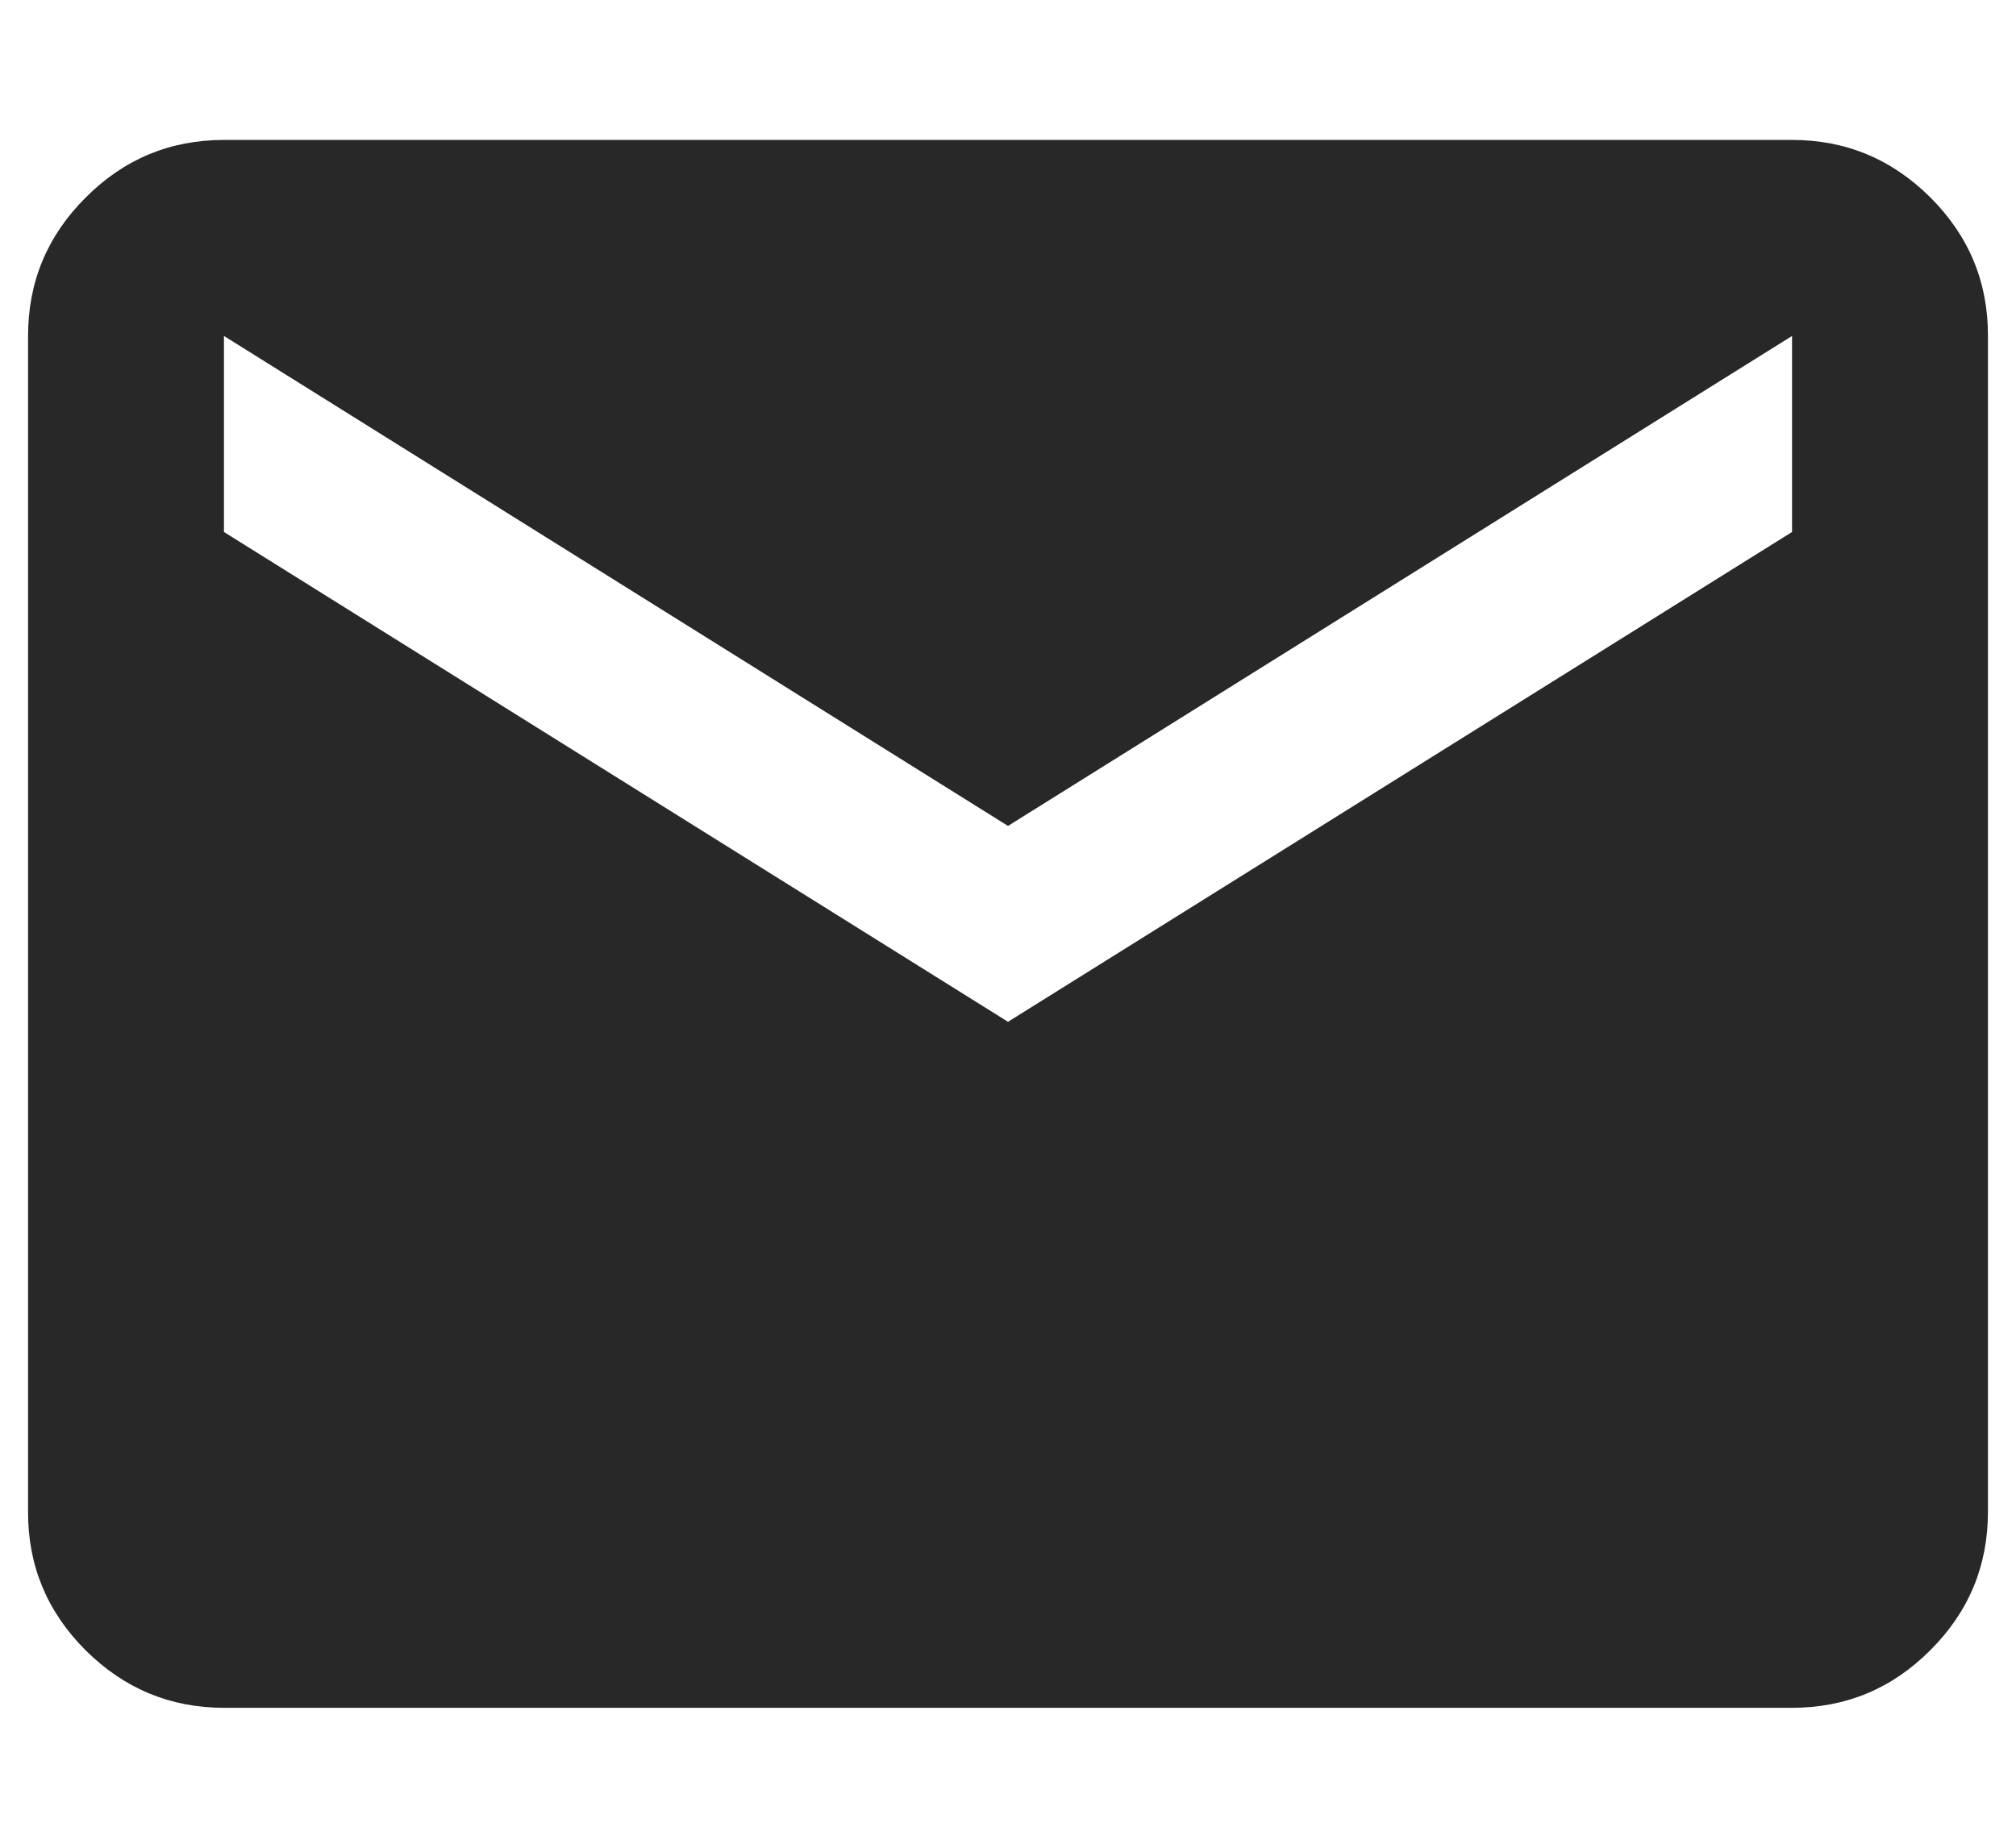
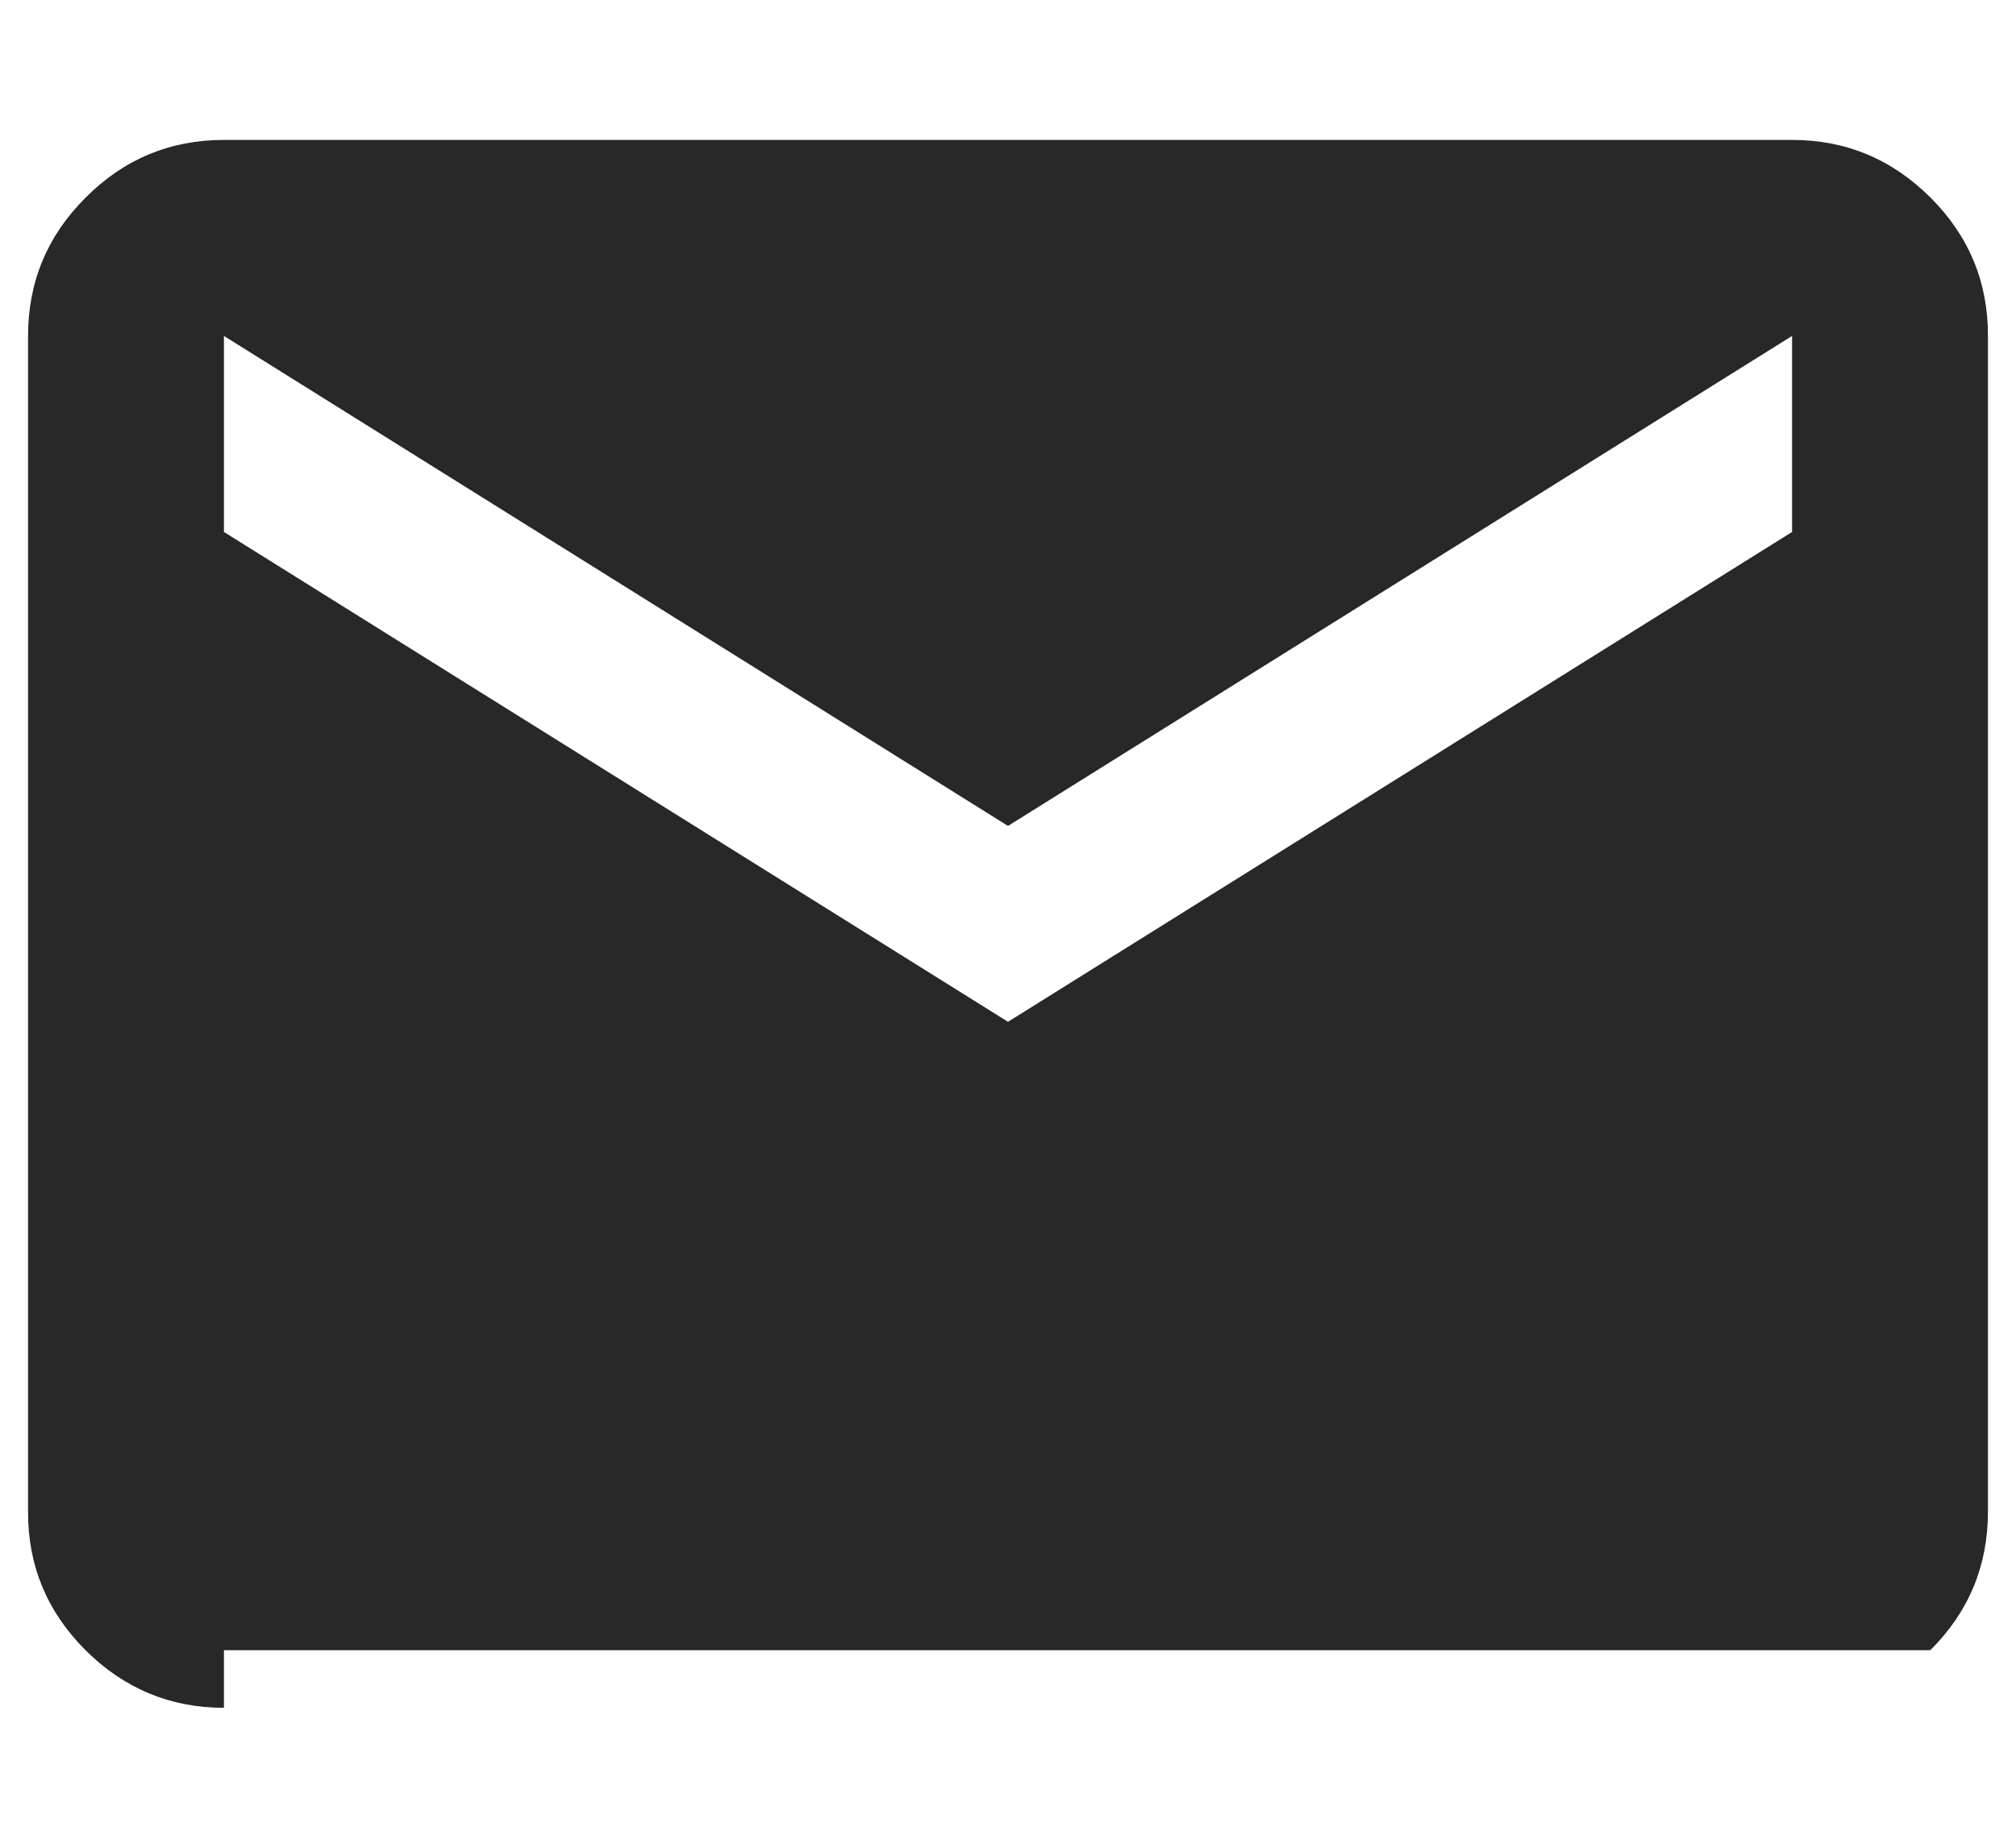
<svg xmlns="http://www.w3.org/2000/svg" width="12" height="11" viewBox="0 0 12 11" fill="none">
-   <path d="M1.333 10.167C1.013 10.167 0.738 10.052 0.509 9.824C0.28 9.595 0.166 9.32 0.167 9V2C0.167 1.679 0.281 1.404 0.51 1.176C0.738 0.947 1.013 0.833 1.333 0.833H10.667C10.988 0.833 11.262 0.948 11.491 1.176C11.72 1.405 11.834 1.68 11.833 2V9C11.833 9.321 11.719 9.596 11.49 9.824C11.262 10.053 10.987 10.167 10.667 10.167H1.333ZM6 6.083L10.667 3.167V2L6 4.917L1.333 2V3.167L6 6.083Z" fill="#282828" />
+   <path d="M1.333 10.167C1.013 10.167 0.738 10.052 0.509 9.824C0.28 9.595 0.166 9.32 0.167 9V2C0.167 1.679 0.281 1.404 0.51 1.176C0.738 0.947 1.013 0.833 1.333 0.833H10.667C10.988 0.833 11.262 0.948 11.491 1.176C11.72 1.405 11.834 1.68 11.833 2V9C11.833 9.321 11.719 9.596 11.49 9.824H1.333ZM6 6.083L10.667 3.167V2L6 4.917L1.333 2V3.167L6 6.083Z" fill="#282828" />
</svg>